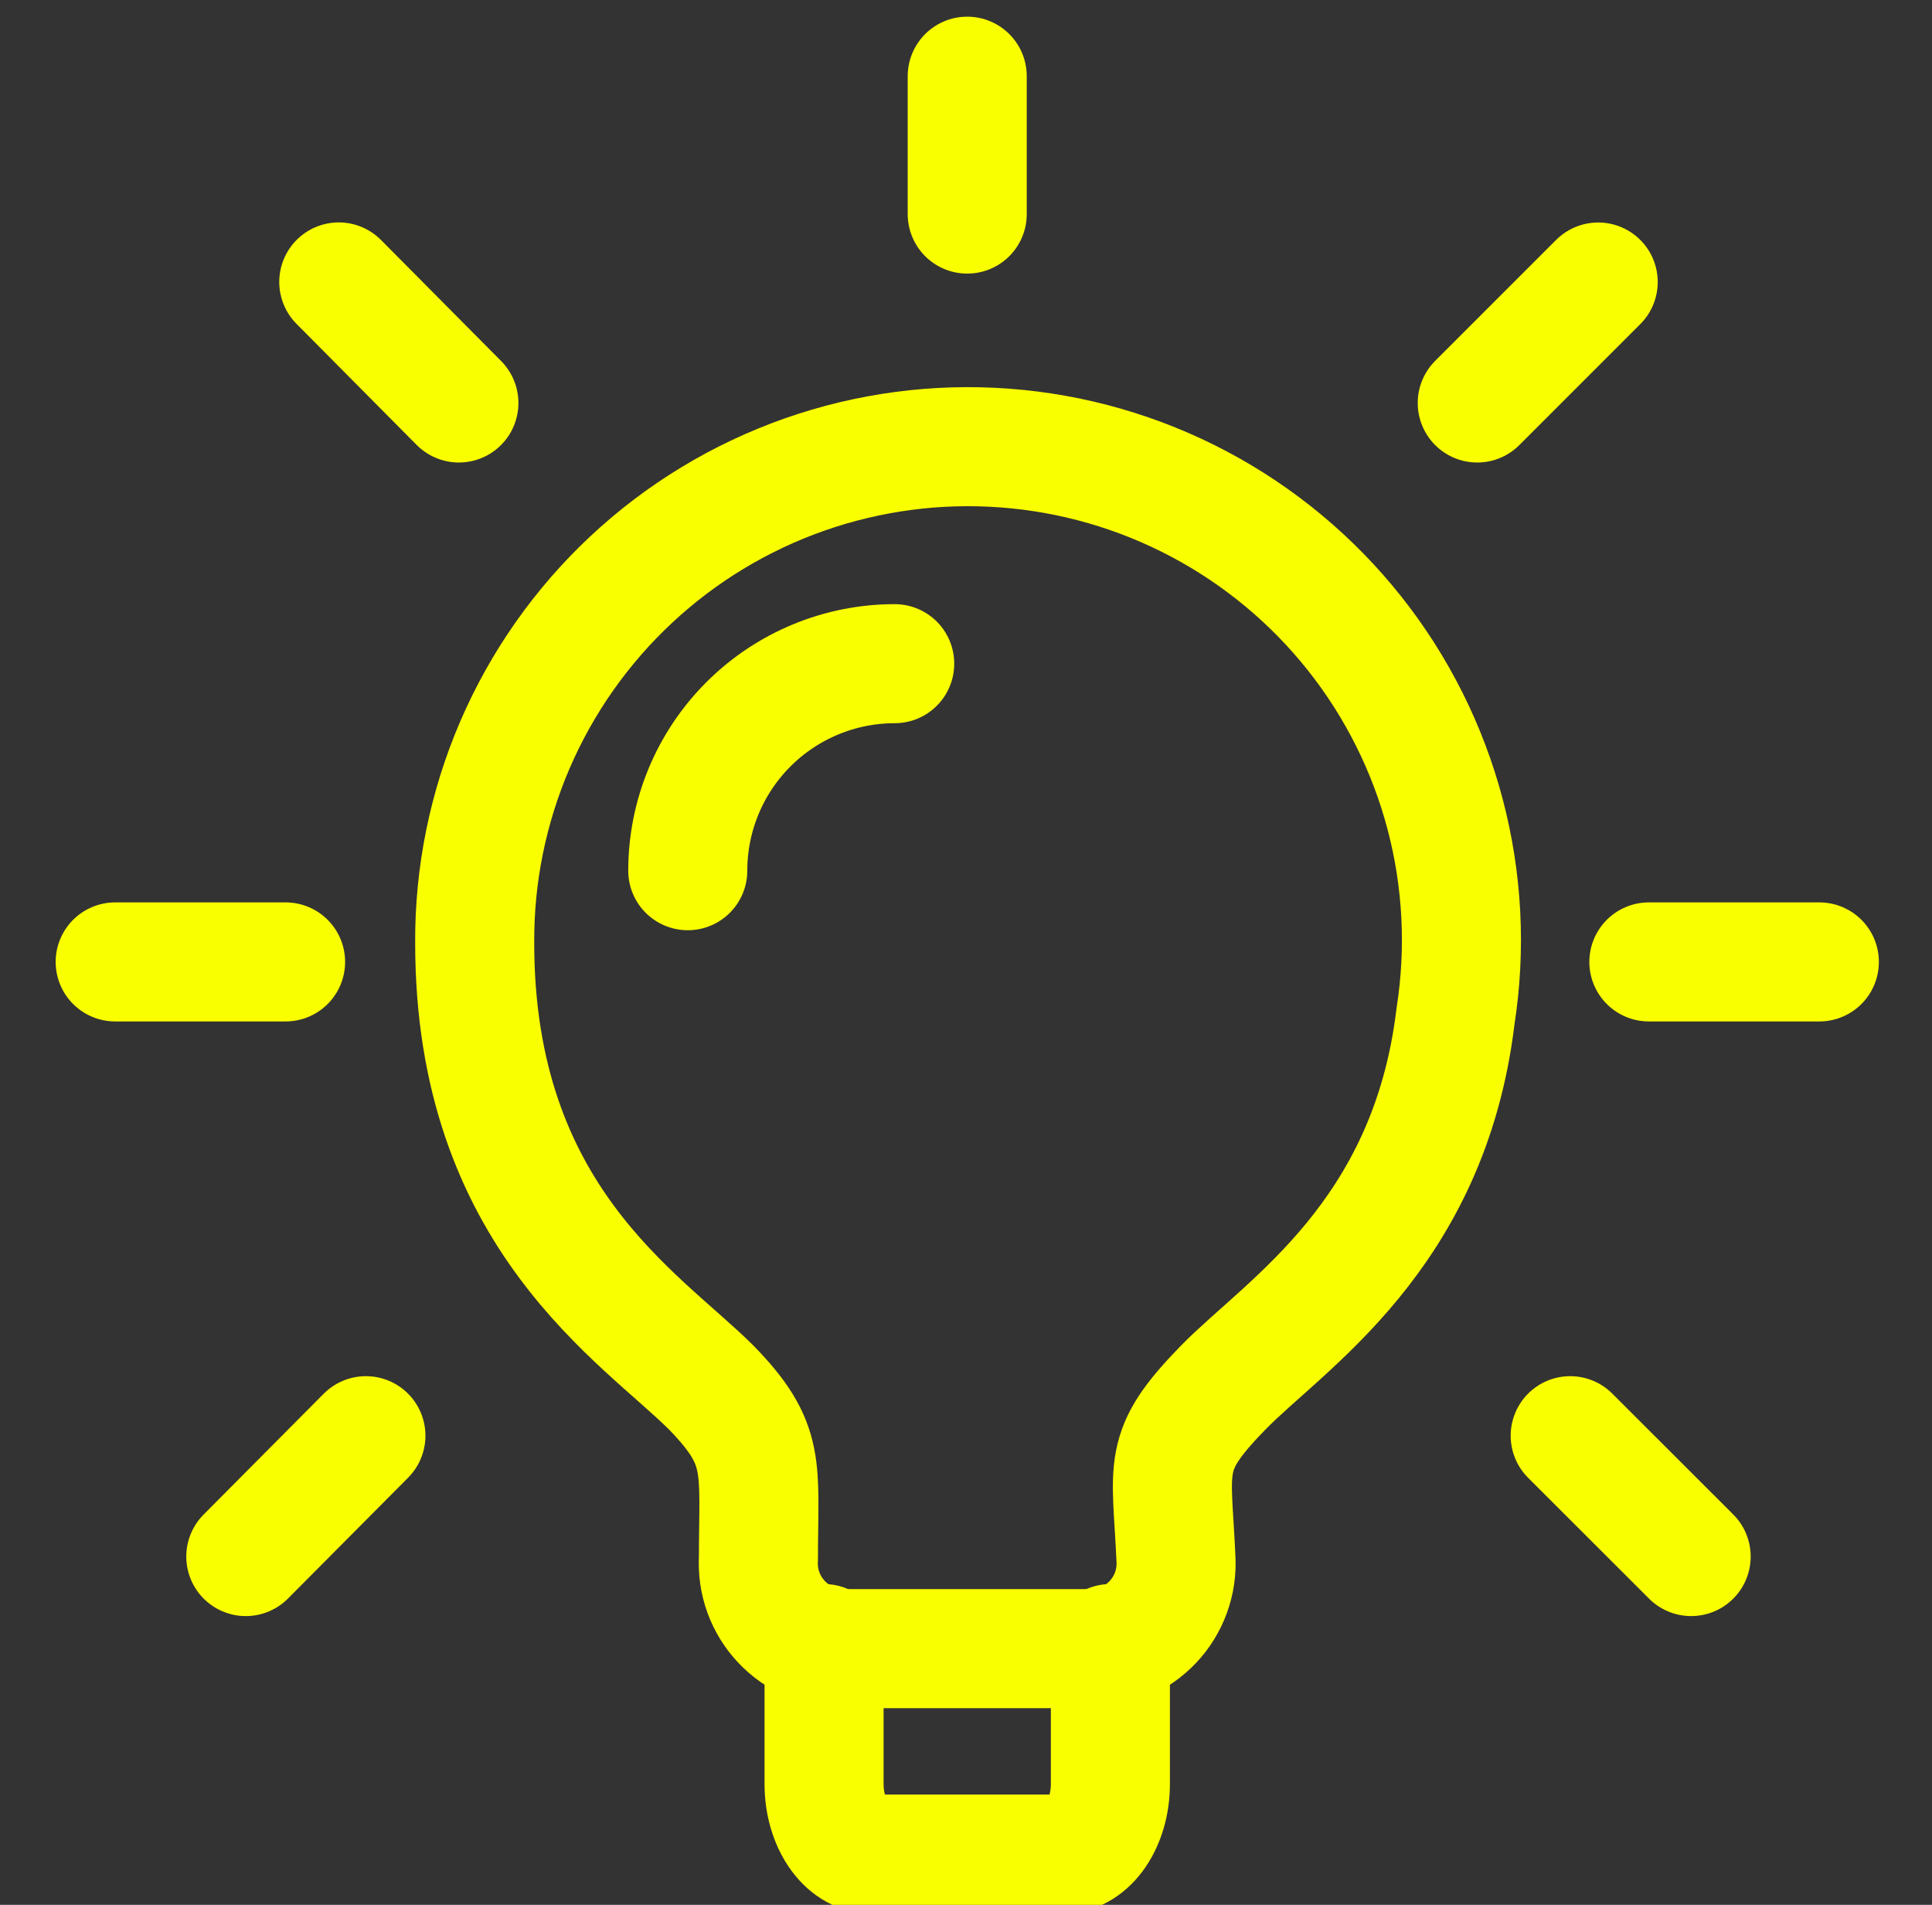
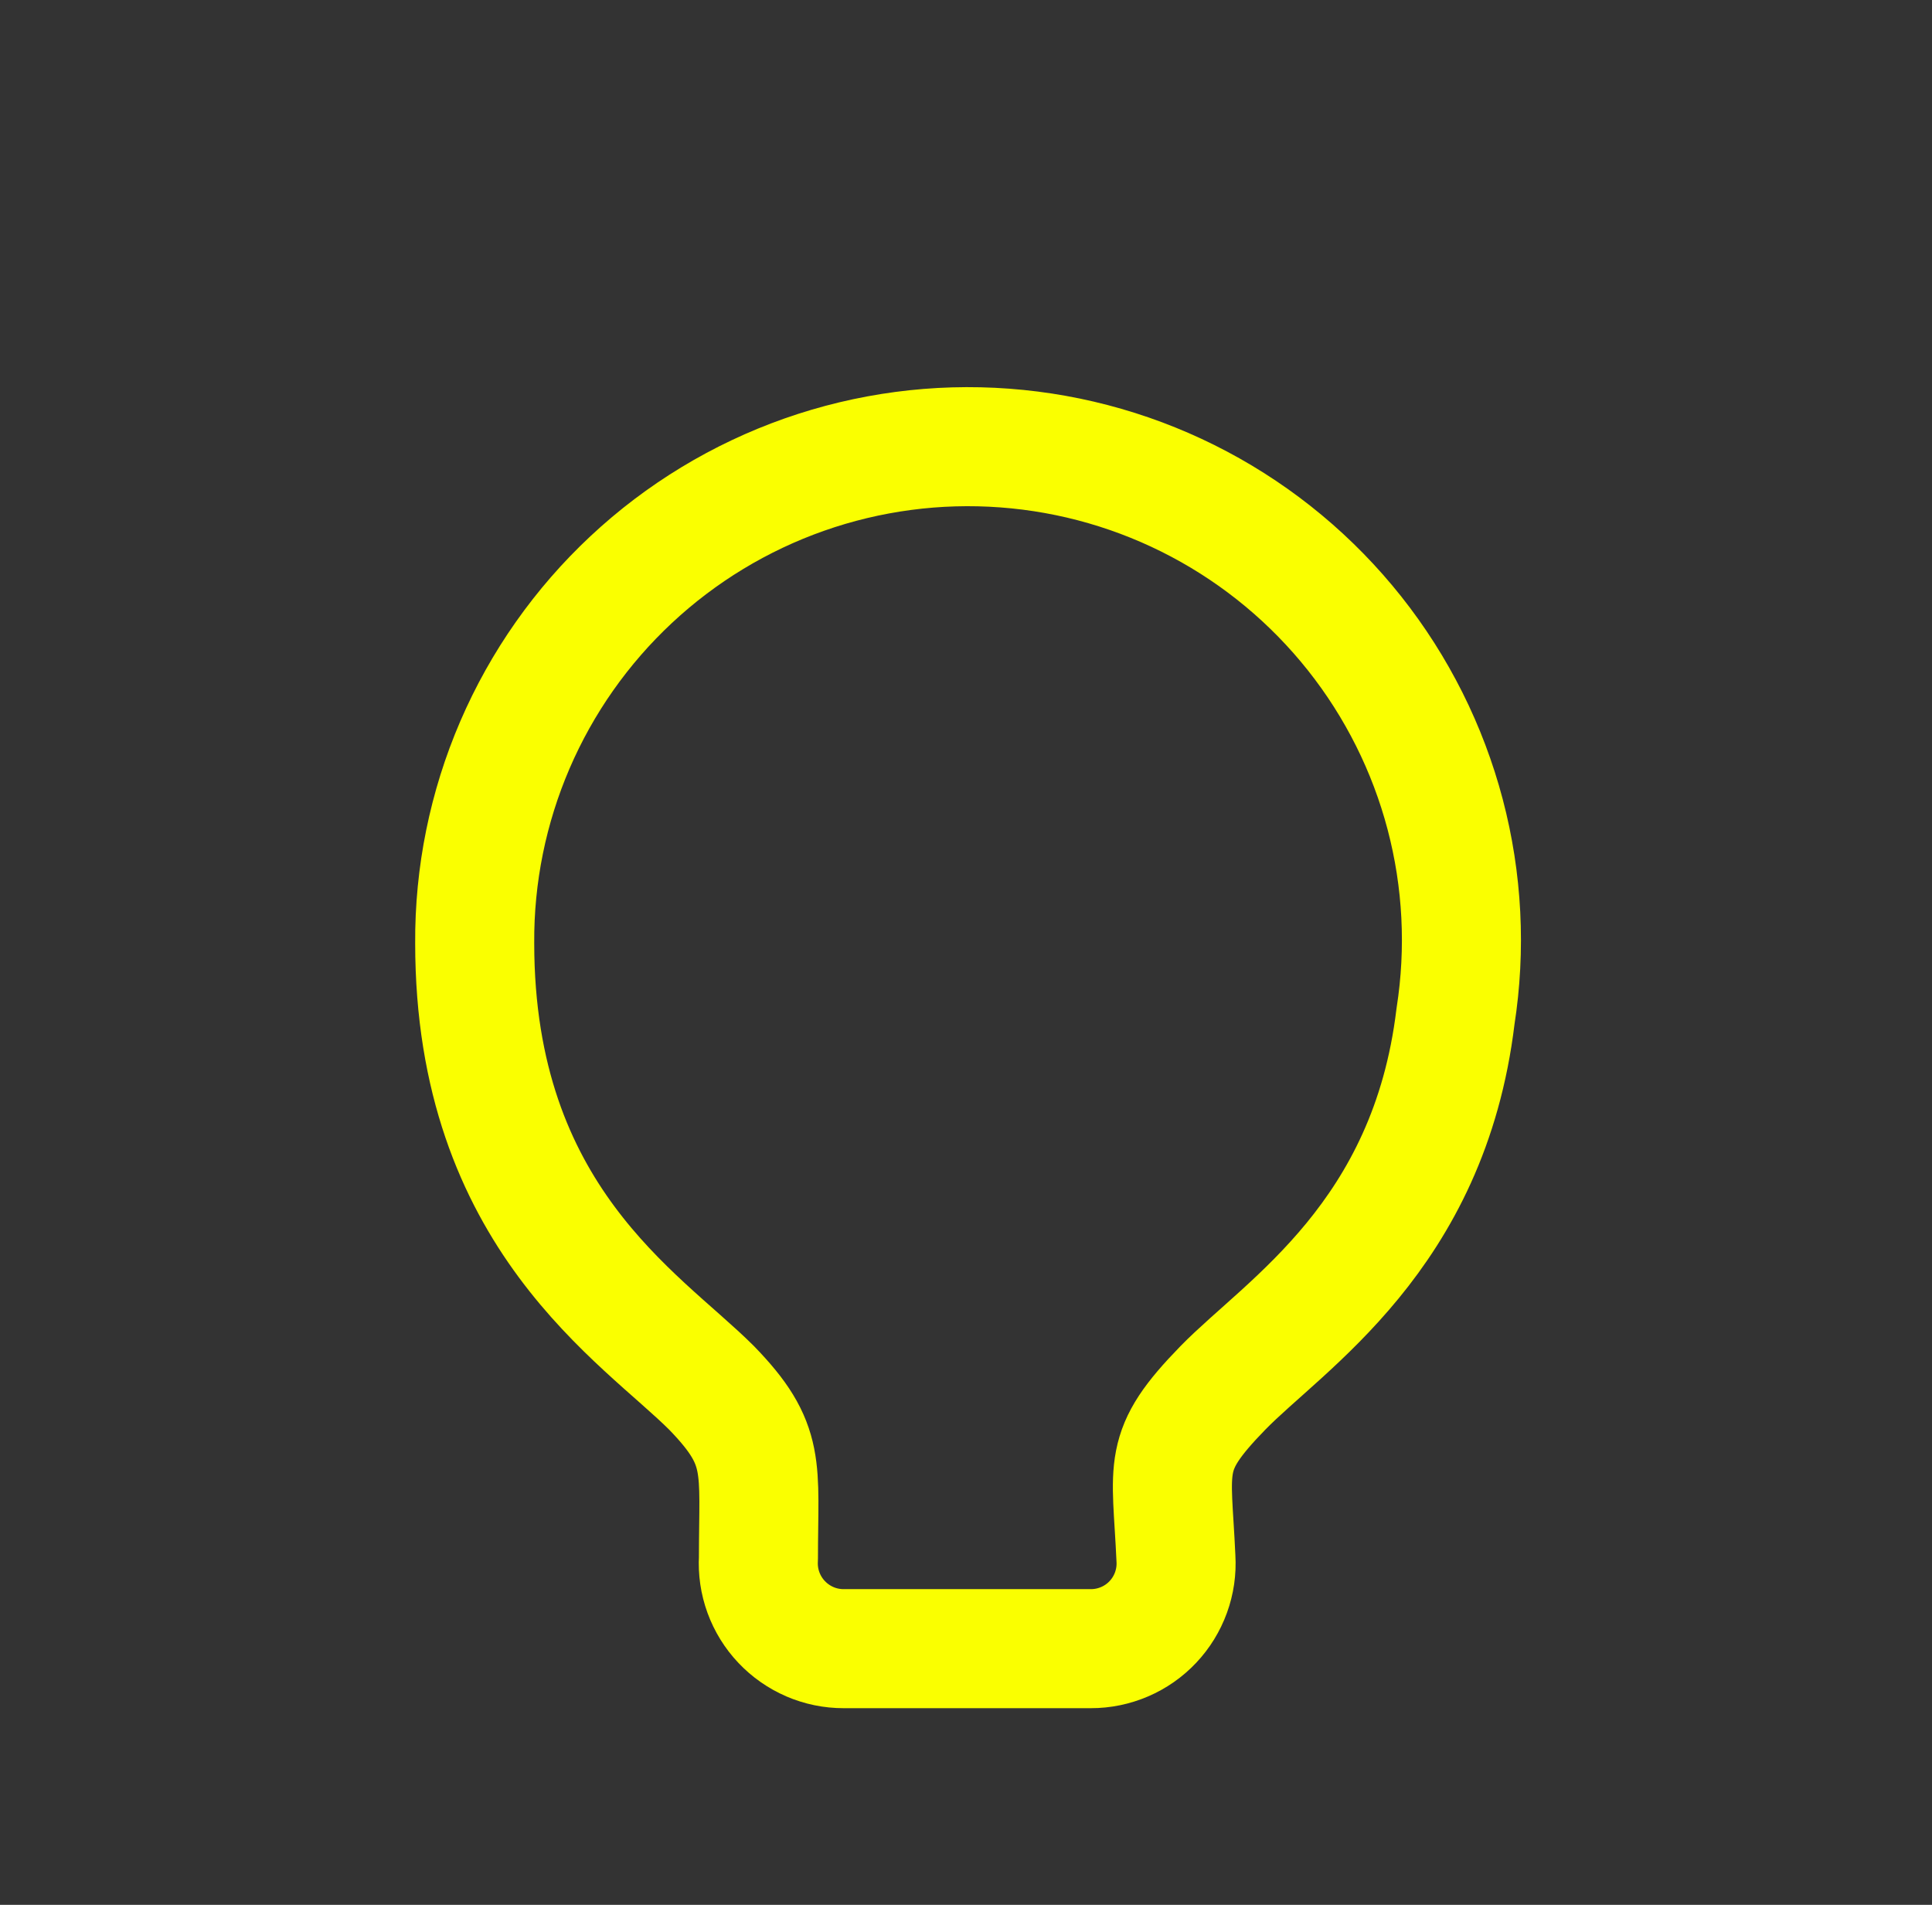
<svg xmlns="http://www.w3.org/2000/svg" width="71" height="70" viewBox="0 0 71 70" fill="none">
  <rect x="0" y="0" width="71" height="70" fill="#333333" stroke="none" />
  <g clip-path="url(#clip0_64_171)">
    <path d="M53.489 37.351C52.518 45.431 47.226 48.66 44.941 51.003C42.651 53.354 43.061 53.822 43.215 57.269C43.241 57.696 43.179 58.123 43.033 58.524C42.887 58.926 42.661 59.294 42.368 59.604C42.075 59.915 41.721 60.163 41.328 60.331C40.936 60.5 40.513 60.587 40.086 60.586H31.005C30.577 60.587 30.155 60.5 29.762 60.331C29.37 60.161 29.016 59.914 28.723 59.603C28.429 59.293 28.203 58.925 28.056 58.524C27.91 58.123 27.847 57.696 27.872 57.269C27.872 53.887 28.186 53.101 26.15 51.003C23.553 48.407 17.445 44.741 17.445 34.659C17.429 32.154 17.933 29.674 18.923 27.374C19.914 25.074 21.37 23.004 23.2 21.295C25.03 19.585 27.195 18.274 29.557 17.442C31.92 16.611 34.429 16.278 36.926 16.465C39.423 16.651 41.855 17.353 44.068 18.526C46.28 19.699 48.226 21.318 49.782 23.28C51.338 25.242 52.471 27.506 53.109 29.927C53.747 32.349 53.876 34.877 53.489 37.351Z" stroke="#FAFF00" stroke-width="4.375" stroke-linecap="round" stroke-linejoin="round" />
-     <path d="M30.284 60.399V65.564C30.284 66.975 31.069 68.134 32.036 68.134H39.05C40.024 68.134 40.806 66.972 40.806 65.564V60.399M32.88 24.389C30.863 24.39 28.928 25.192 27.502 26.619C26.076 28.046 25.275 29.98 25.275 31.997M60.595 35.349H66.86M54.288 14.809L58.733 10.364M57.704 52.76L62.149 57.201M35.545 2.8V7.867M12.45 10.361L16.864 14.809M9.033 57.201L13.447 52.76M10.495 35.349H4.233" stroke="#FAFF00" stroke-width="4.375" stroke-linecap="round" stroke-linejoin="round" />
  </g>
  <defs>
    <clipPath id="clip0_64_171">
      <rect width="70" height="70" fill="white" transform="translate(0.5)" />
    </clipPath>
  </defs>
</svg>